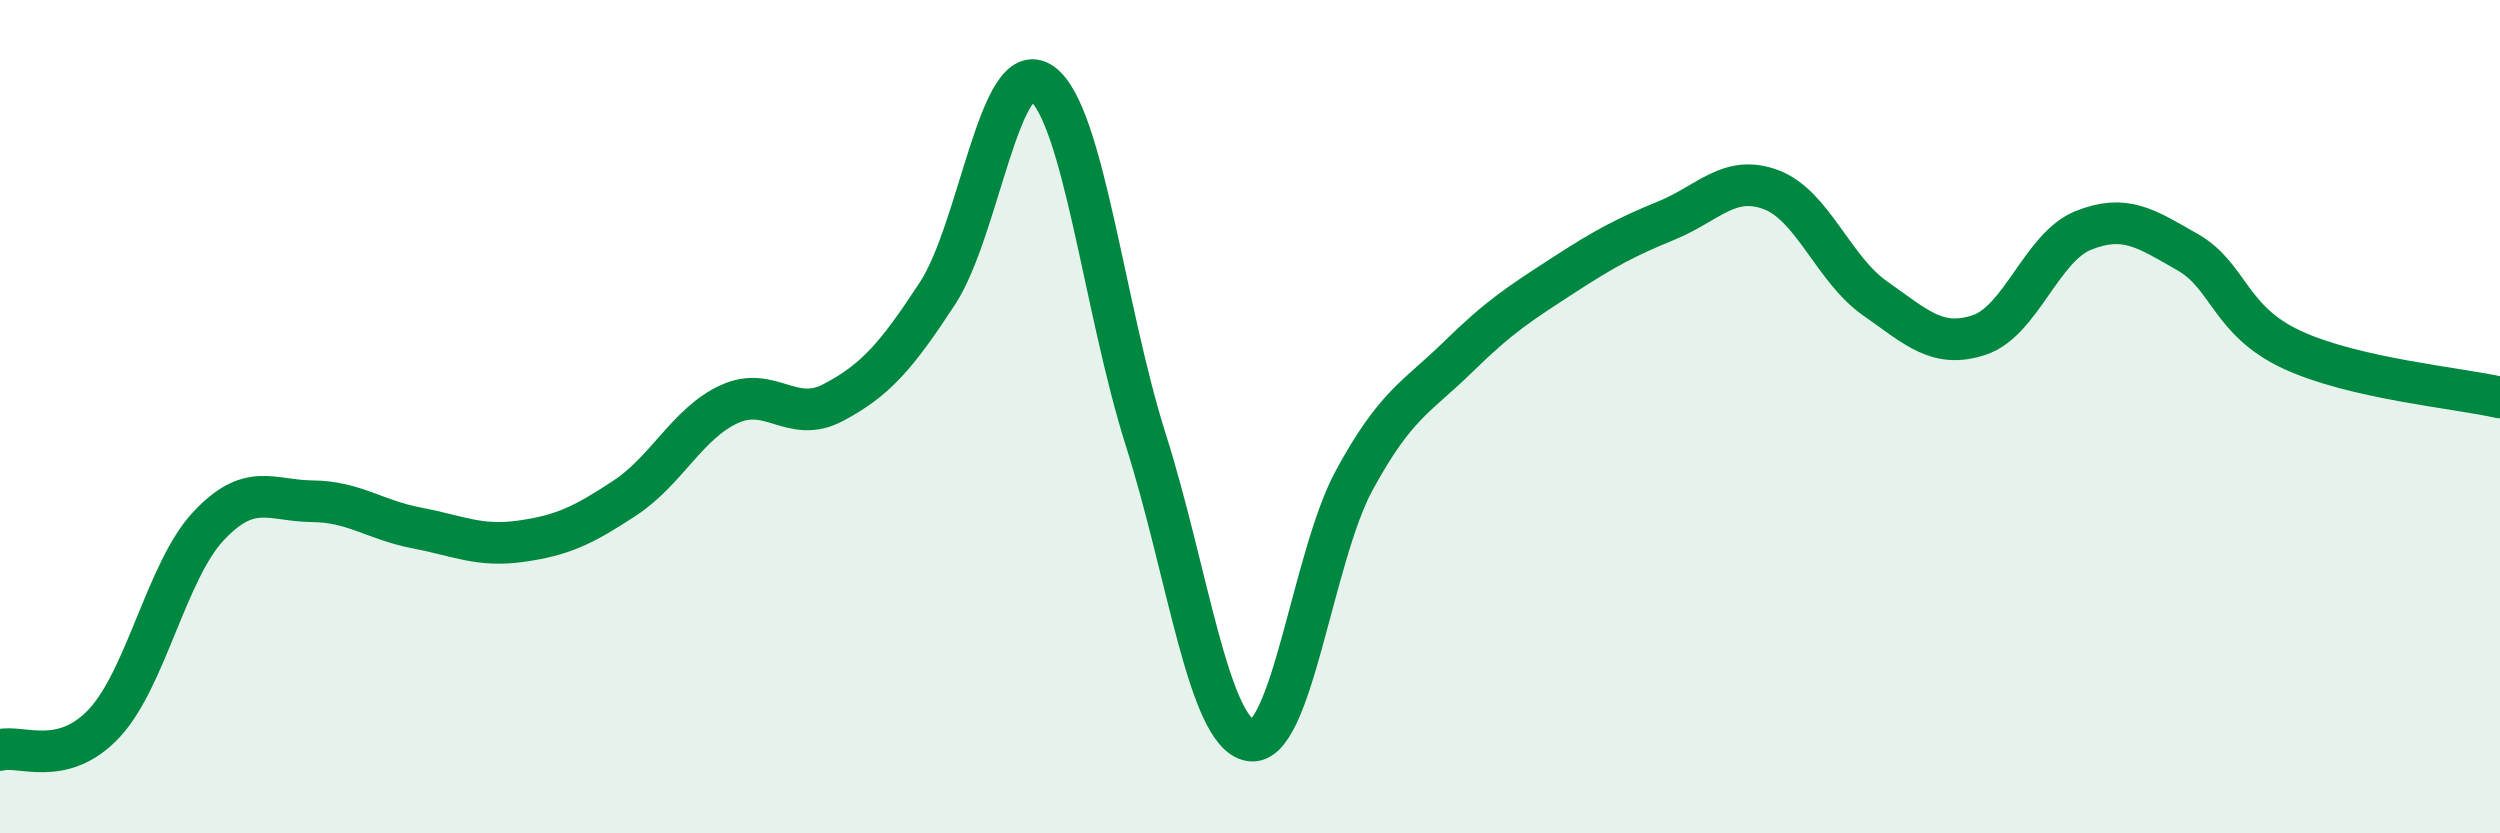
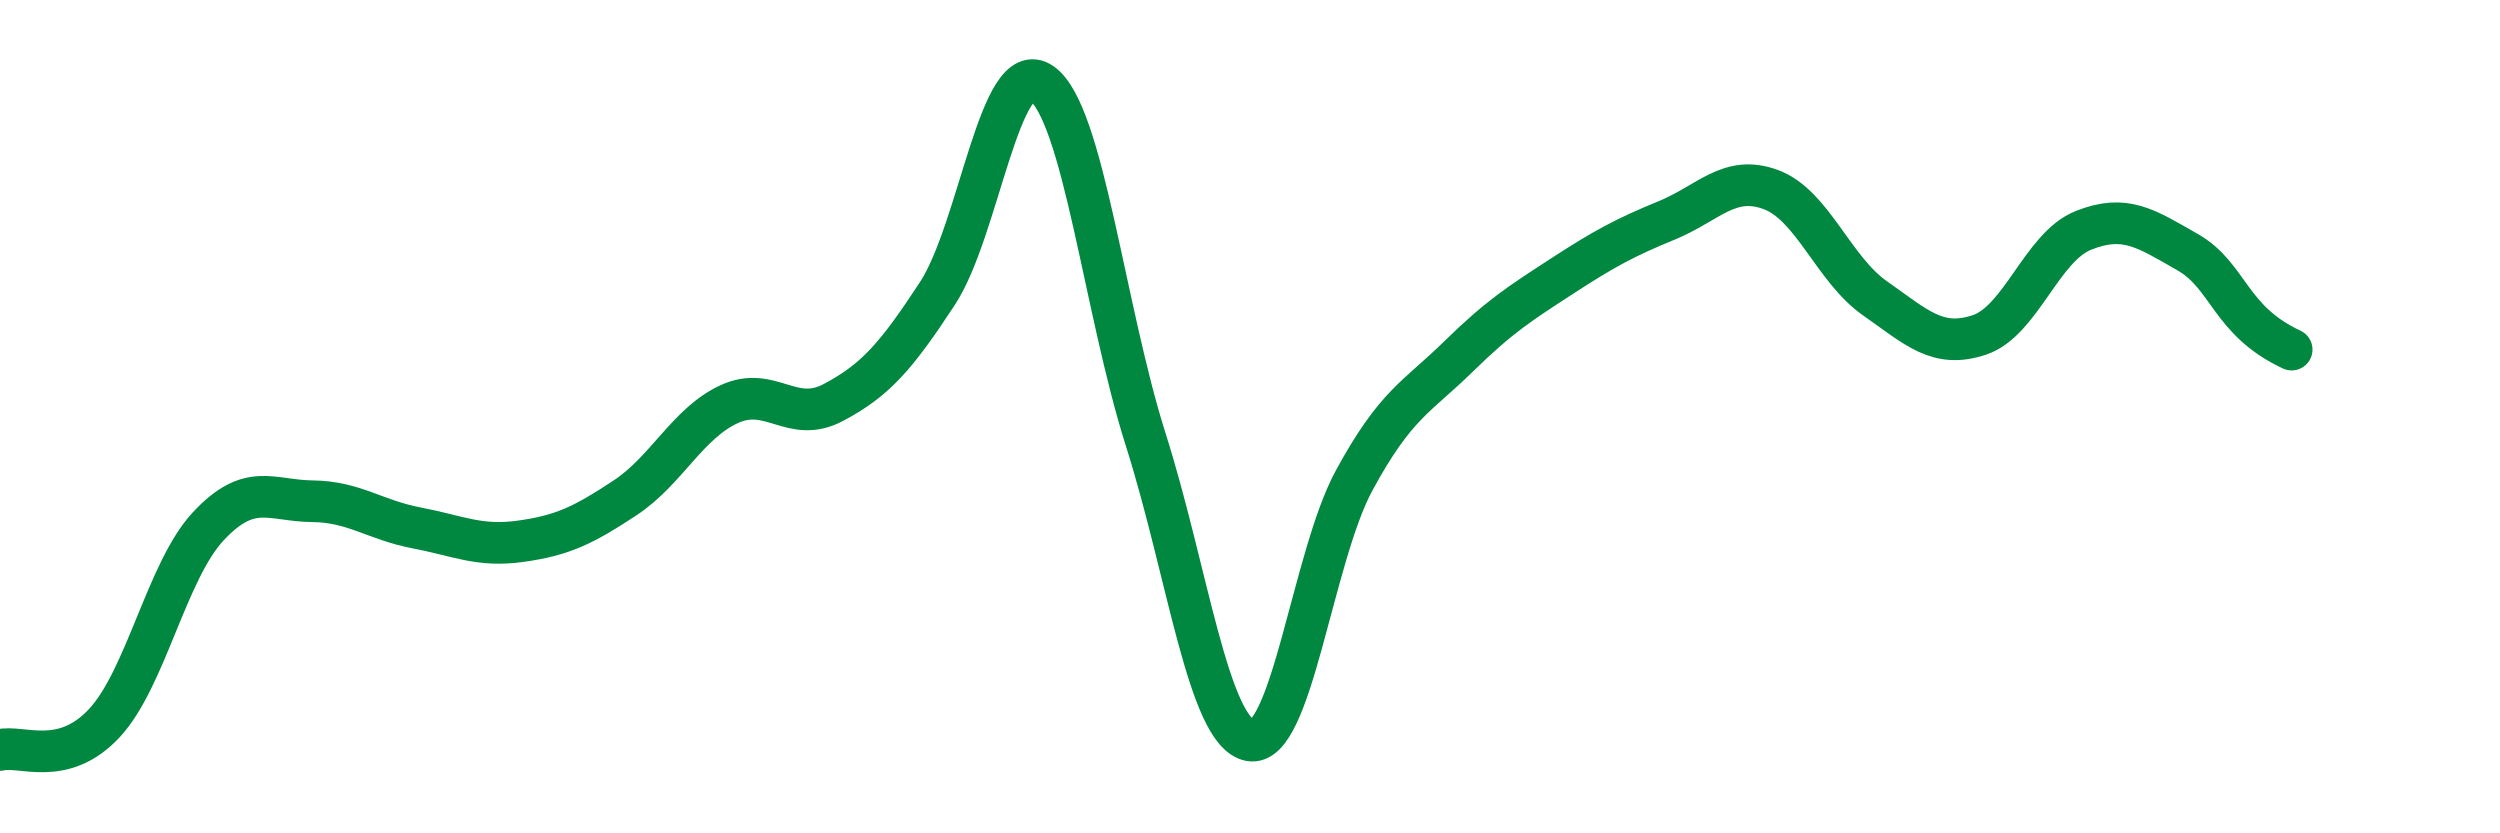
<svg xmlns="http://www.w3.org/2000/svg" width="60" height="20" viewBox="0 0 60 20">
-   <path d="M 0,18 C 0.5,17.87 1.5,18.43 2.5,17.36 C 3.5,16.29 4,13.7 5,12.63 C 6,11.56 6.5,12.02 7.5,12.03 C 8.5,12.04 9,12.48 10,12.67 C 11,12.86 11.5,13.13 12.5,12.99 C 13.5,12.85 14,12.61 15,11.95 C 16,11.29 16.5,10.16 17.5,9.7 C 18.5,9.24 19,10.19 20,9.66 C 21,9.13 21.5,8.57 22.5,7.04 C 23.5,5.51 24,1.3 25,2 C 26,2.7 26.5,7.41 27.5,10.56 C 28.5,13.71 29,17.58 30,17.77 C 31,17.96 31.5,13.37 32.5,11.53 C 33.5,9.69 34,9.54 35,8.56 C 36,7.58 36.5,7.27 37.5,6.62 C 38.5,5.97 39,5.7 40,5.29 C 41,4.88 41.5,4.18 42.5,4.55 C 43.5,4.92 44,6.46 45,7.16 C 46,7.86 46.5,8.37 47.5,8.04 C 48.5,7.71 49,5.93 50,5.53 C 51,5.13 51.5,5.48 52.5,6.05 C 53.5,6.62 53.5,7.69 55,8.39 C 56.5,9.09 59,9.31 60,9.54L60 20L0 20Z" fill="#008740" opacity="0.1" stroke-linecap="round" stroke-linejoin="round" />
-   <path d="M 0,18 C 0.5,17.87 1.5,18.43 2.5,17.36 C 3.5,16.29 4,13.7 5,12.63 C 6,11.56 6.5,12.02 7.5,12.03 C 8.5,12.04 9,12.48 10,12.67 C 11,12.86 11.5,13.13 12.5,12.99 C 13.5,12.85 14,12.61 15,11.95 C 16,11.29 16.5,10.16 17.5,9.7 C 18.5,9.24 19,10.19 20,9.66 C 21,9.13 21.5,8.57 22.5,7.04 C 23.5,5.51 24,1.3 25,2 C 26,2.7 26.5,7.41 27.5,10.56 C 28.5,13.71 29,17.58 30,17.77 C 31,17.96 31.5,13.37 32.5,11.53 C 33.5,9.69 34,9.54 35,8.56 C 36,7.58 36.5,7.27 37.5,6.62 C 38.5,5.97 39,5.7 40,5.29 C 41,4.88 41.5,4.18 42.5,4.55 C 43.5,4.92 44,6.46 45,7.16 C 46,7.86 46.5,8.37 47.5,8.04 C 48.5,7.71 49,5.93 50,5.53 C 51,5.13 51.5,5.48 52.5,6.05 C 53.5,6.62 53.5,7.69 55,8.39 C 56.5,9.09 59,9.31 60,9.54" stroke="#008740" stroke-width="1" fill="none" stroke-linecap="round" stroke-linejoin="round" />
+   <path d="M 0,18 C 0.5,17.87 1.5,18.43 2.5,17.36 C 3.5,16.29 4,13.7 5,12.63 C 6,11.56 6.5,12.02 7.5,12.03 C 8.5,12.04 9,12.48 10,12.67 C 11,12.86 11.5,13.13 12.5,12.99 C 13.5,12.85 14,12.61 15,11.95 C 16,11.29 16.5,10.16 17.5,9.7 C 18.5,9.24 19,10.19 20,9.66 C 21,9.13 21.5,8.57 22.5,7.04 C 23.5,5.51 24,1.3 25,2 C 26,2.7 26.5,7.41 27.5,10.56 C 28.5,13.71 29,17.58 30,17.77 C 31,17.96 31.5,13.37 32.5,11.53 C 33.5,9.69 34,9.54 35,8.56 C 36,7.58 36.5,7.27 37.5,6.62 C 38.5,5.97 39,5.7 40,5.29 C 41,4.88 41.5,4.18 42.5,4.55 C 43.5,4.92 44,6.46 45,7.16 C 46,7.86 46.5,8.37 47.5,8.04 C 48.5,7.71 49,5.93 50,5.53 C 51,5.13 51.5,5.48 52.5,6.05 C 53.5,6.62 53.5,7.69 55,8.39 " stroke="#008740" stroke-width="1" fill="none" stroke-linecap="round" stroke-linejoin="round" />
</svg>